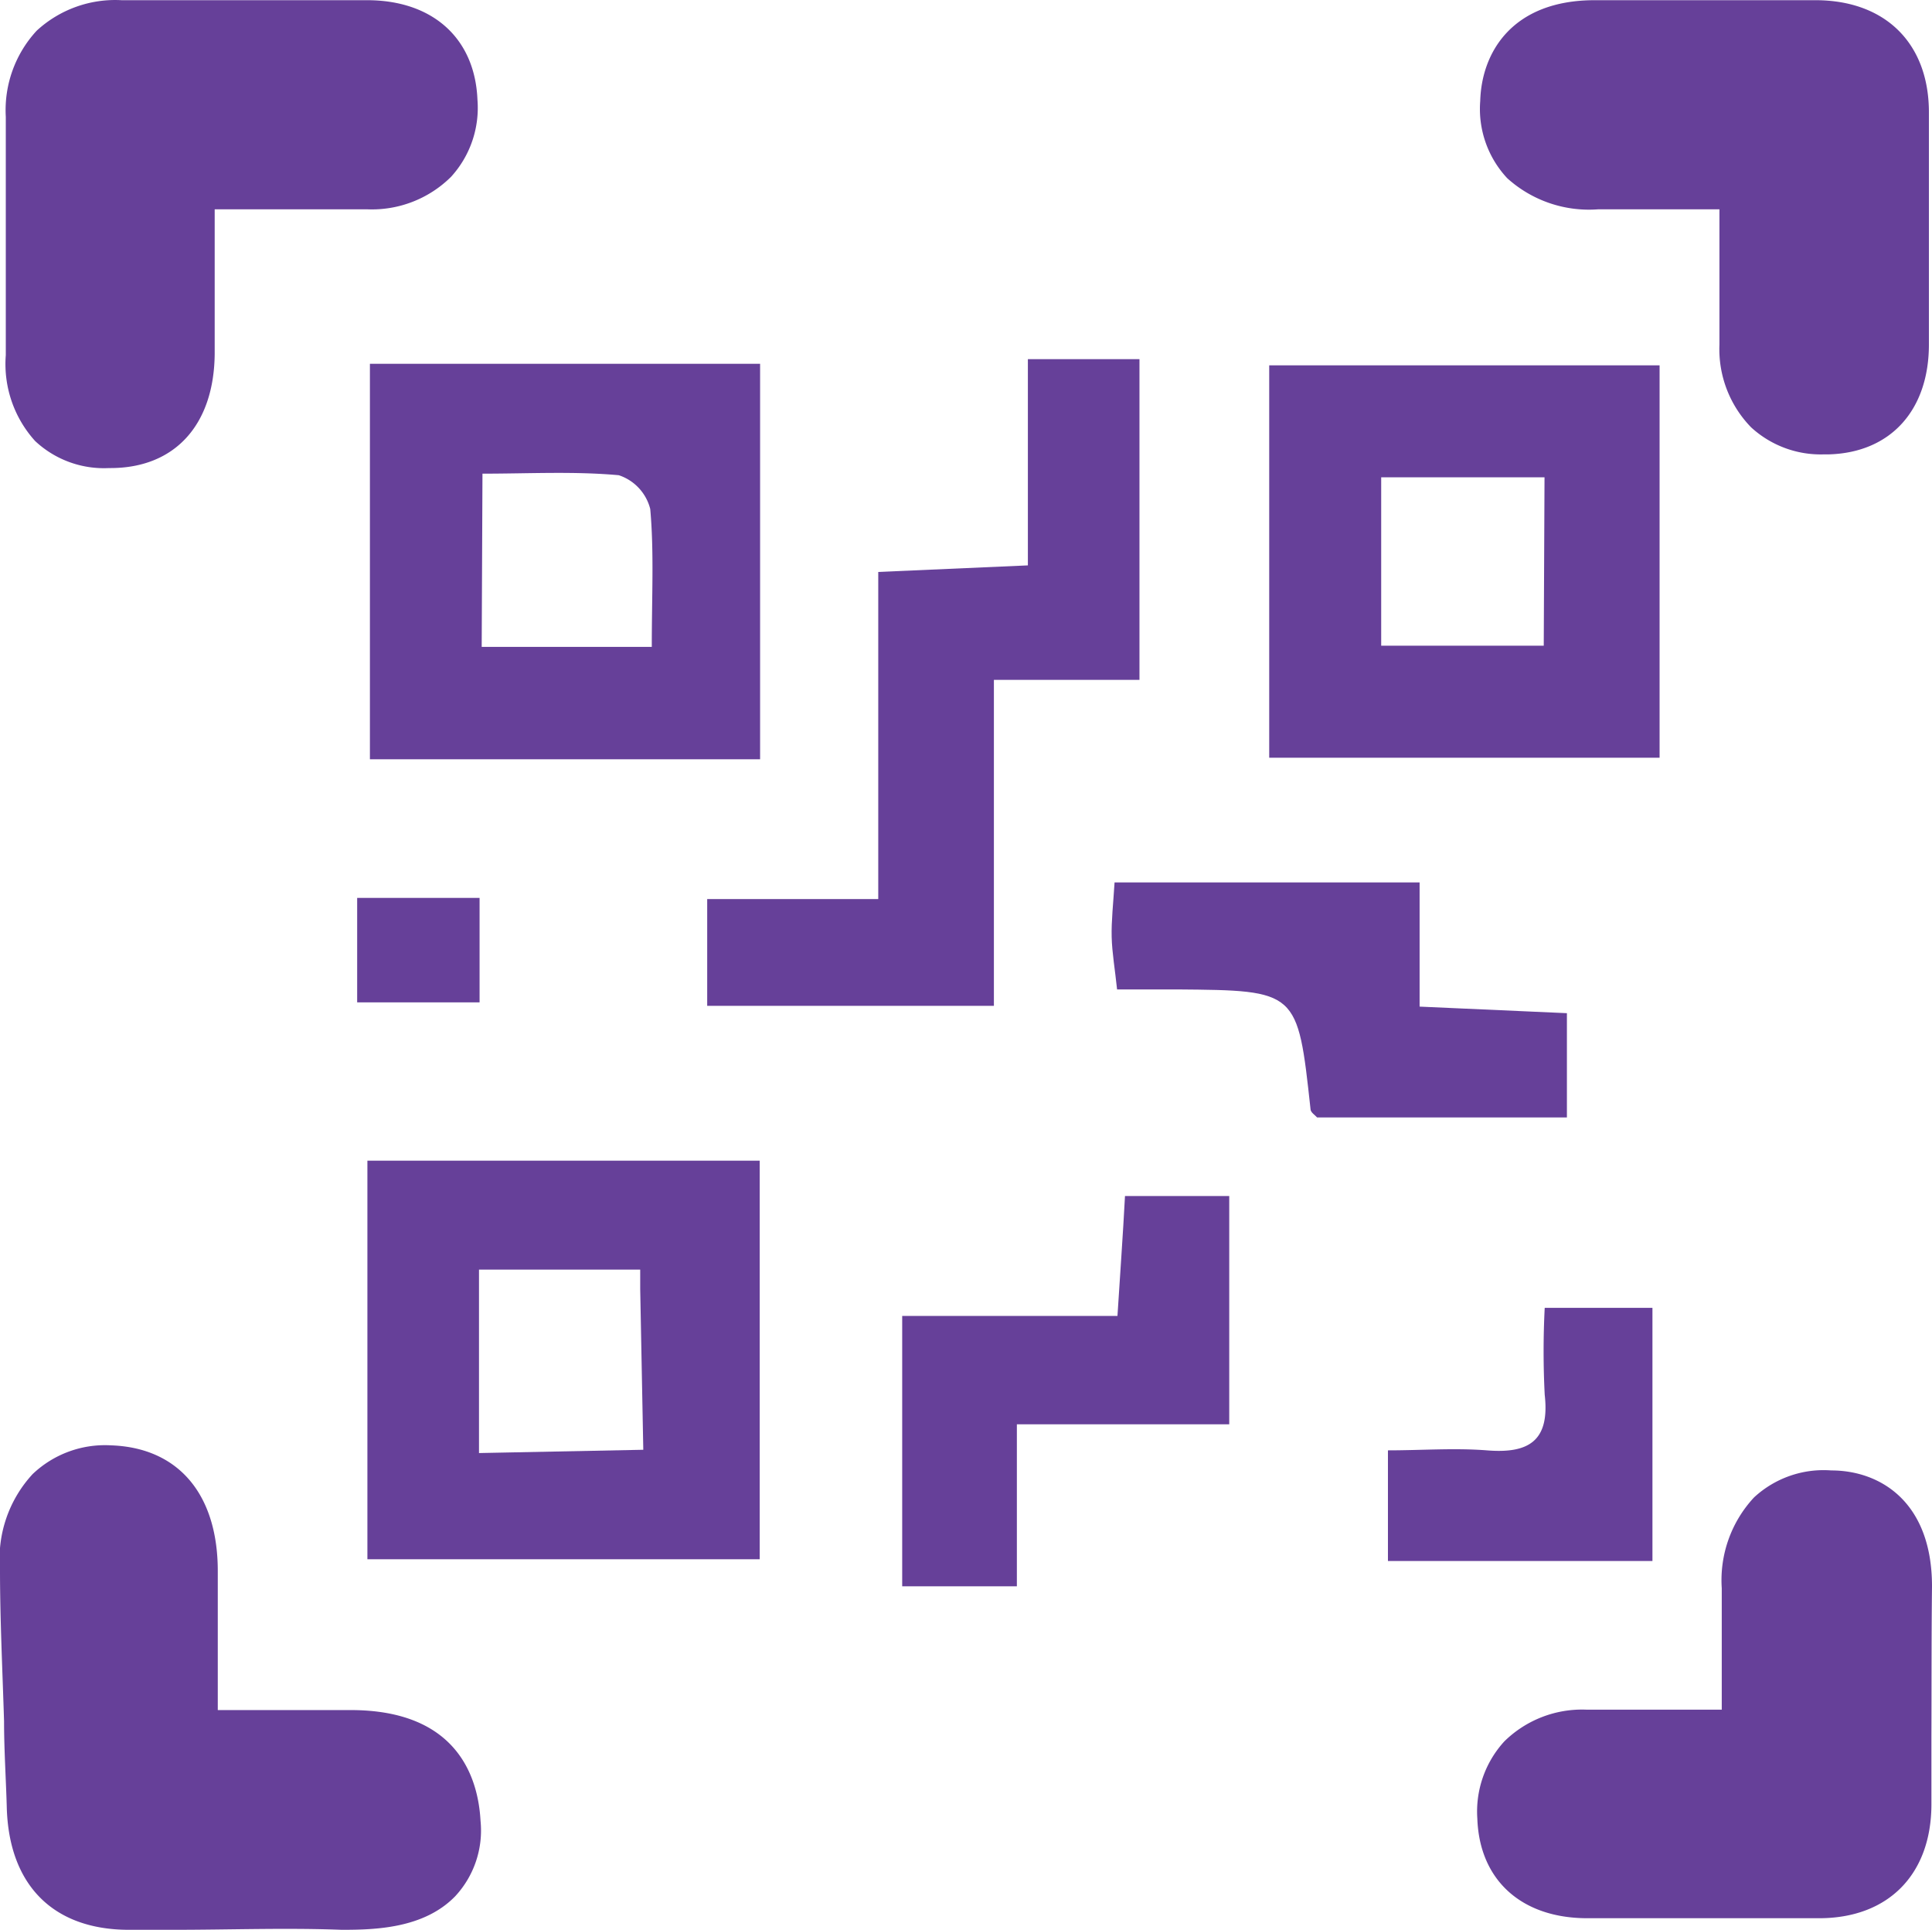
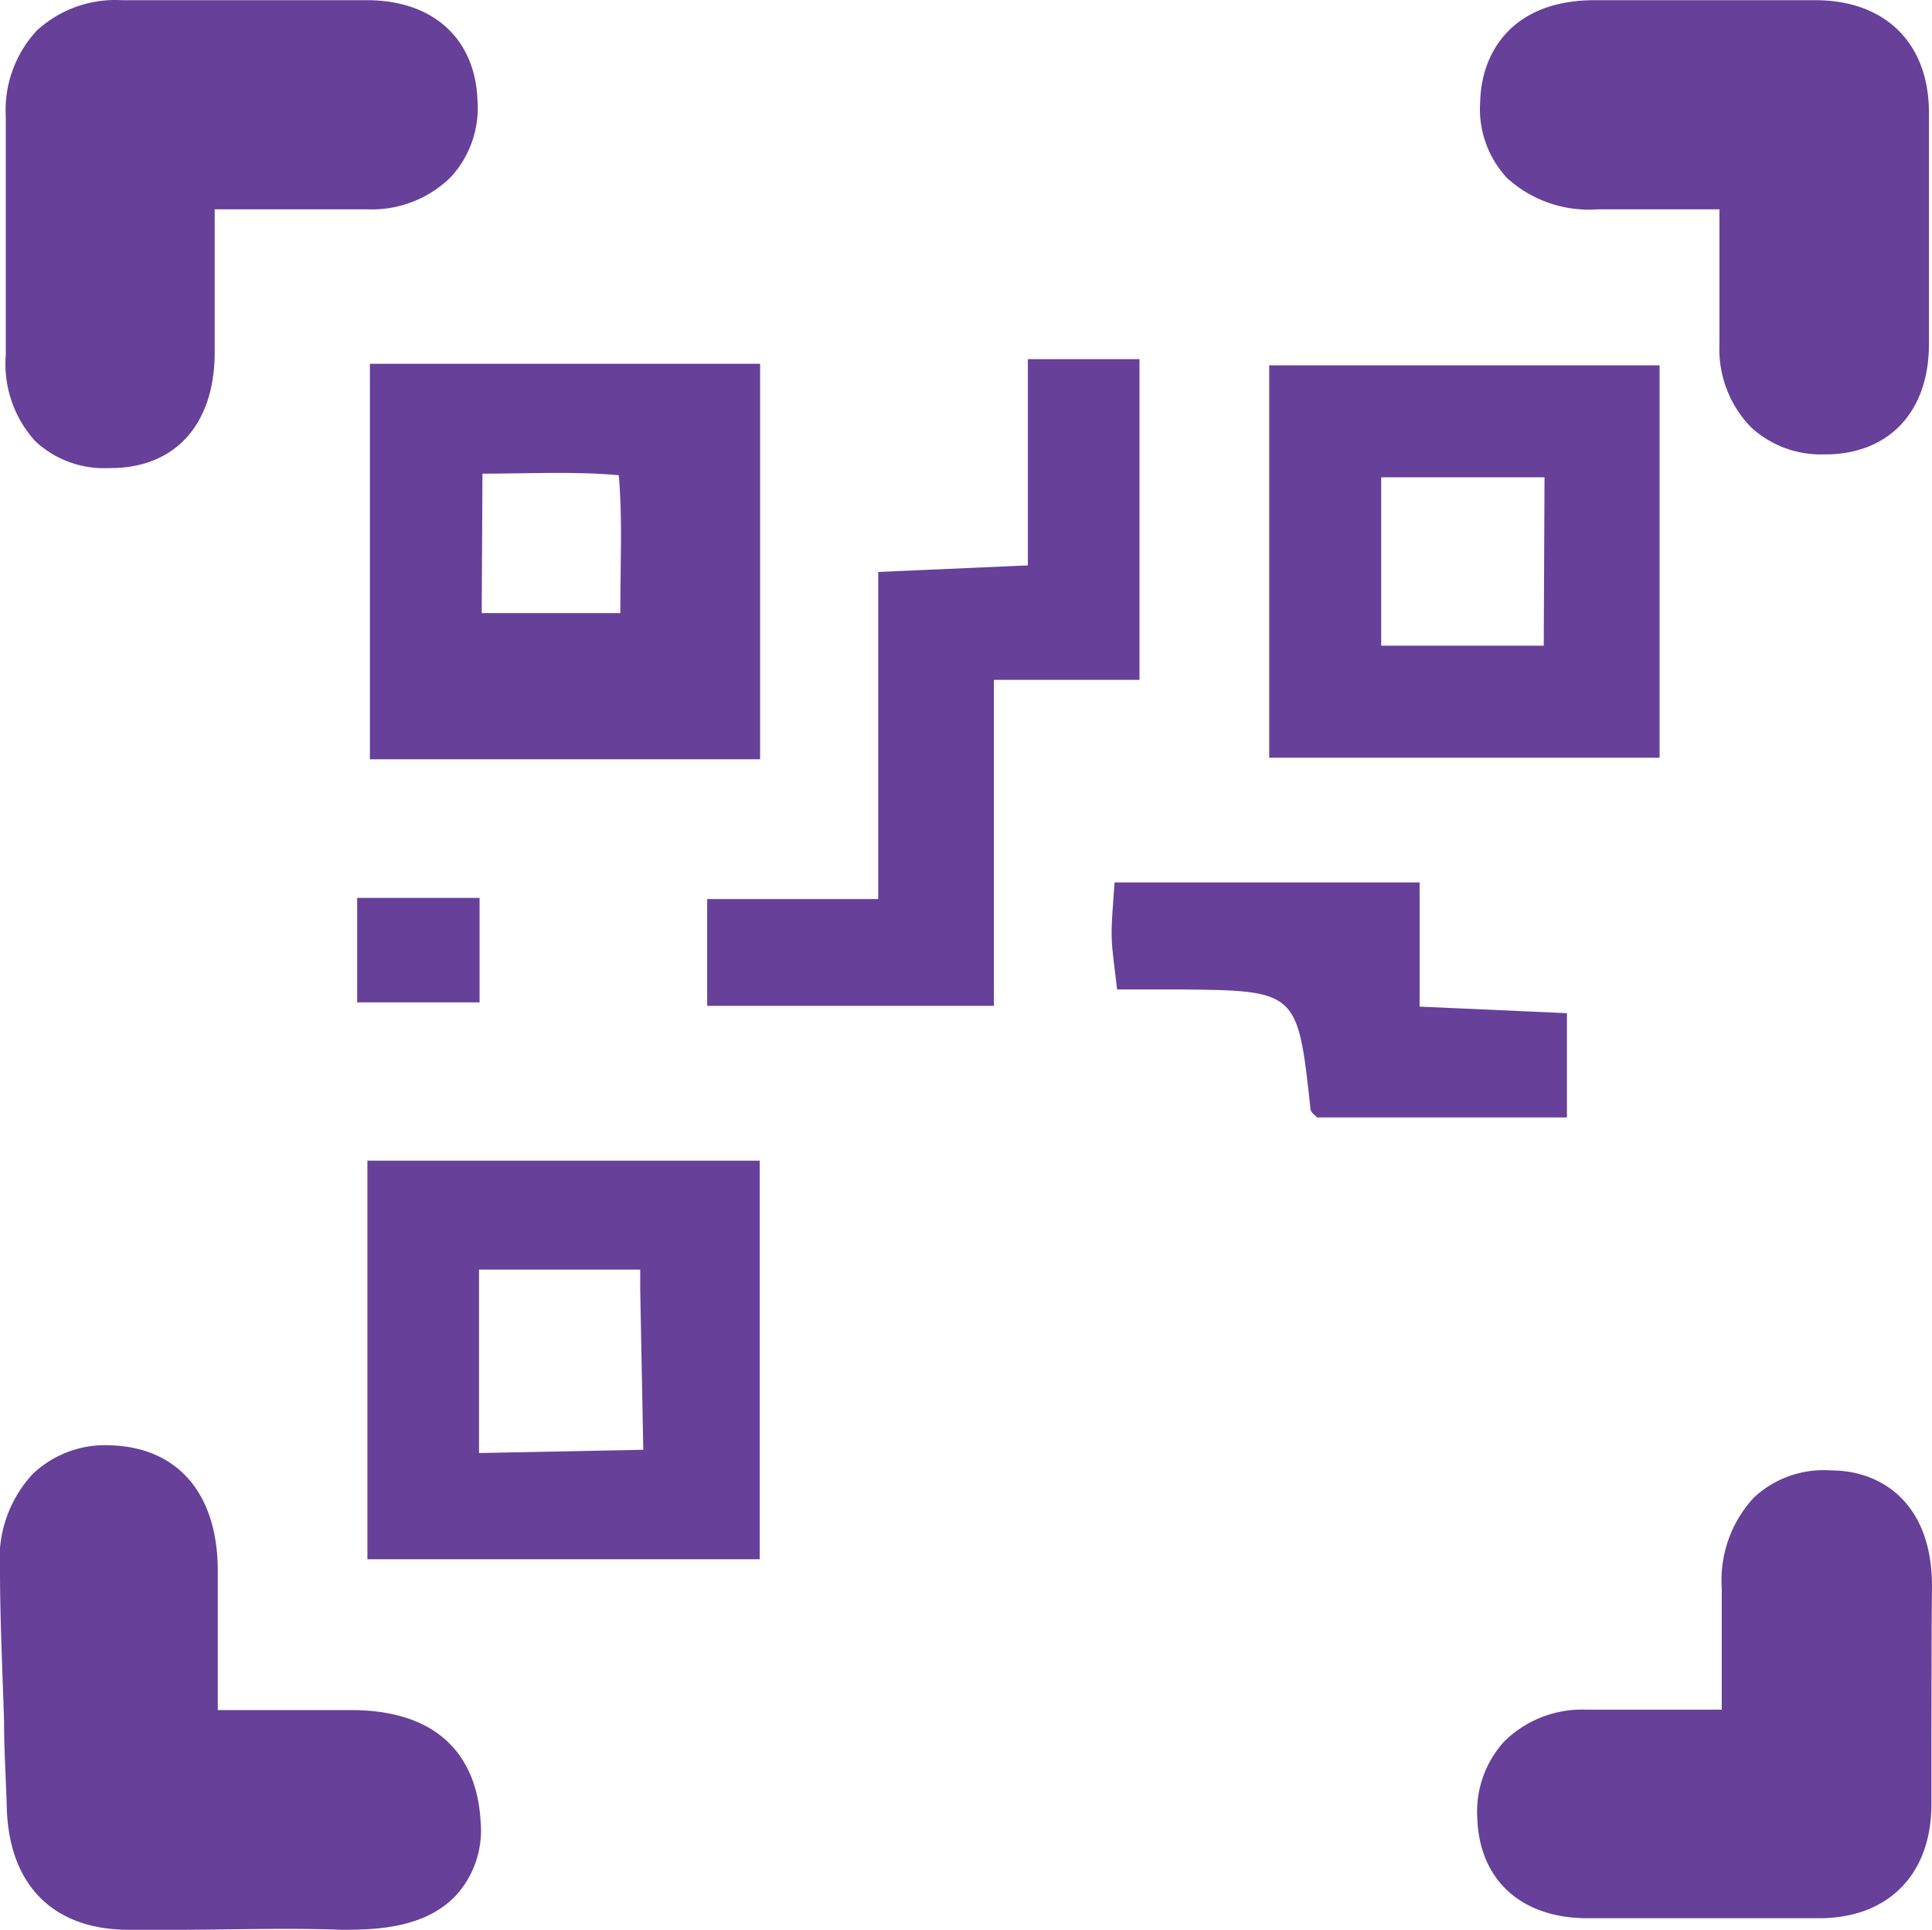
<svg xmlns="http://www.w3.org/2000/svg" id="Ebene_1" data-name="Ebene 1" viewBox="0 0 100.07 99.94">
  <defs>
    <style>.cls-1{fill:#664099;}</style>
  </defs>
  <path class="cls-1" d="M22.87,84.91H43.19V64.27H22.87Zm5.78-15,8.35,0v1l.16,8.33-8.51.17Z" transform="translate(-3.84 -4.16)" />
-   <path class="cls-1" d="M23,43.48H43.21V23H23Zm5.83-14.79c2.39,0,4.74-.13,7.06.08a2.48,2.48,0,0,1,1.63,1.75c.2,2.23.08,4.49.08,7.14H28.79Z" transform="translate(-3.84 -4.16)" />
+   <path class="cls-1" d="M23,43.48H43.21V23H23Zm5.83-14.79c2.39,0,4.74-.13,7.06.08c.2,2.23.08,4.49.08,7.14H28.79Z" transform="translate(-3.84 -4.16)" />
  <path class="cls-1" d="M89.8,23.08H69.58V43.4H89.8Zm-6,14.52H75.38V28.88h8.46Z" transform="translate(-3.84 -4.16)" />
  <path class="cls-1" d="M40.47,56.25H55.32V39.37h7.54V22.76H57.08V33.44l-7.75.34V50.72H40.47Z" transform="translate(-3.84 -4.16)" />
  <path class="cls-1" d="M22,92.72h-.36c-2,0-3.9,0-6,0h-.52v-.6c0-2.24,0-4.42,0-6.6,0-4-2.06-6.4-5.55-6.51A5.43,5.43,0,0,0,5.53,80.5a6.45,6.45,0,0,0-1.69,4.92c0,2.63.13,5.26.21,7.88,0,1.48.1,3,.14,4.43.1,4.06,2.41,6.37,6.33,6.37h.14l2.18,0c2.86,0,5.82-.11,8.7,0,1.75,0,4.26-.07,5.88-1.74a5,5,0,0,0,1.31-3.9C28.61,96.26,27.57,92.72,22,92.72Z" transform="translate(-3.84 -4.16)" />
  <path class="cls-1" d="M9.48,28.4h.08c3.35,0,5.37-2.25,5.4-5.92,0-2.1,0-4.21,0-6.51V15h1c2.4,0,4.65,0,6.9,0a5.82,5.82,0,0,0,4.34-1.68,5.3,5.3,0,0,0,1.37-4c-.13-3.18-2.32-5.15-5.72-5.15h0c-4.22,0-8.44,0-12.66,0h-.05a6,6,0,0,0-4.4,1.58,6.06,6.06,0,0,0-1.6,4.46q0,6.17,0,12.34A5.94,5.94,0,0,0,5.66,27,5.21,5.21,0,0,0,9.48,28.4Z" transform="translate(-3.84 -4.16)" />
  <path class="cls-1" d="M86.62,15H92.9v.84c0,2.17,0,4.17,0,6.17a5.8,5.8,0,0,0,1.64,4.28,5.33,5.33,0,0,0,3.8,1.4h.25c3.19-.1,5.17-2.3,5.16-5.72V16.29c0-2.1,0-4.2,0-6.31,0-3.58-2.26-5.81-5.88-5.81H94.46c-2.63,0-5.26,0-7.9,0h-.12c-4.26,0-5.86,2.69-5.93,5.22a5.25,5.25,0,0,0,1.4,4A6.31,6.31,0,0,0,86.62,15Z" transform="translate(-3.84 -4.16)" />
  <path class="cls-1" d="M103.91,86.31c0-4.36-2.67-6-5.22-6a5.3,5.3,0,0,0-4,1.4,6.29,6.29,0,0,0-1.67,4.7v6.29H92.2c-2.16,0-4.16,0-6.16,0a5.74,5.74,0,0,0-4.28,1.64,5.38,5.38,0,0,0-1.4,4c.11,3.19,2.29,5.16,5.7,5.16h12c3.59,0,5.81-2.27,5.82-5.88,0-1.18,0-2.35,0-3.53C103.89,91.5,103.88,88.91,103.91,86.31Z" transform="translate(-3.84 -4.16)" />
-   <path class="cls-1" d="M61.72,72.31H50.57v14h5.94V77.92h11V66.1H62.11C62,68.2,61.86,70.08,61.72,72.31Z" transform="translate(-3.84 -4.16)" />
  <path class="cls-1" d="M85,56.63l-7.63-.34V49.86H61.57c-.07,1.12-.17,2-.15,2.82s.17,1.67.28,2.72h3.09c6.27.05,6.26.05,6.93,6.2,0,.17.25.32.34.43H85Z" transform="translate(-3.84 -4.16)" />
-   <path class="cls-1" d="M89.43,71.89H83.85a44.19,44.19,0,0,0,0,4.5c.27,2.38-.81,3.06-3,2.88-1.68-.13-3.38,0-5.12,0V85H89.43Z" transform="translate(-3.84 -4.16)" />
  <path class="cls-1" d="M22.34,56.07h6.34V50.66H22.34Z" transform="translate(-3.84 -4.16)" />
</svg>